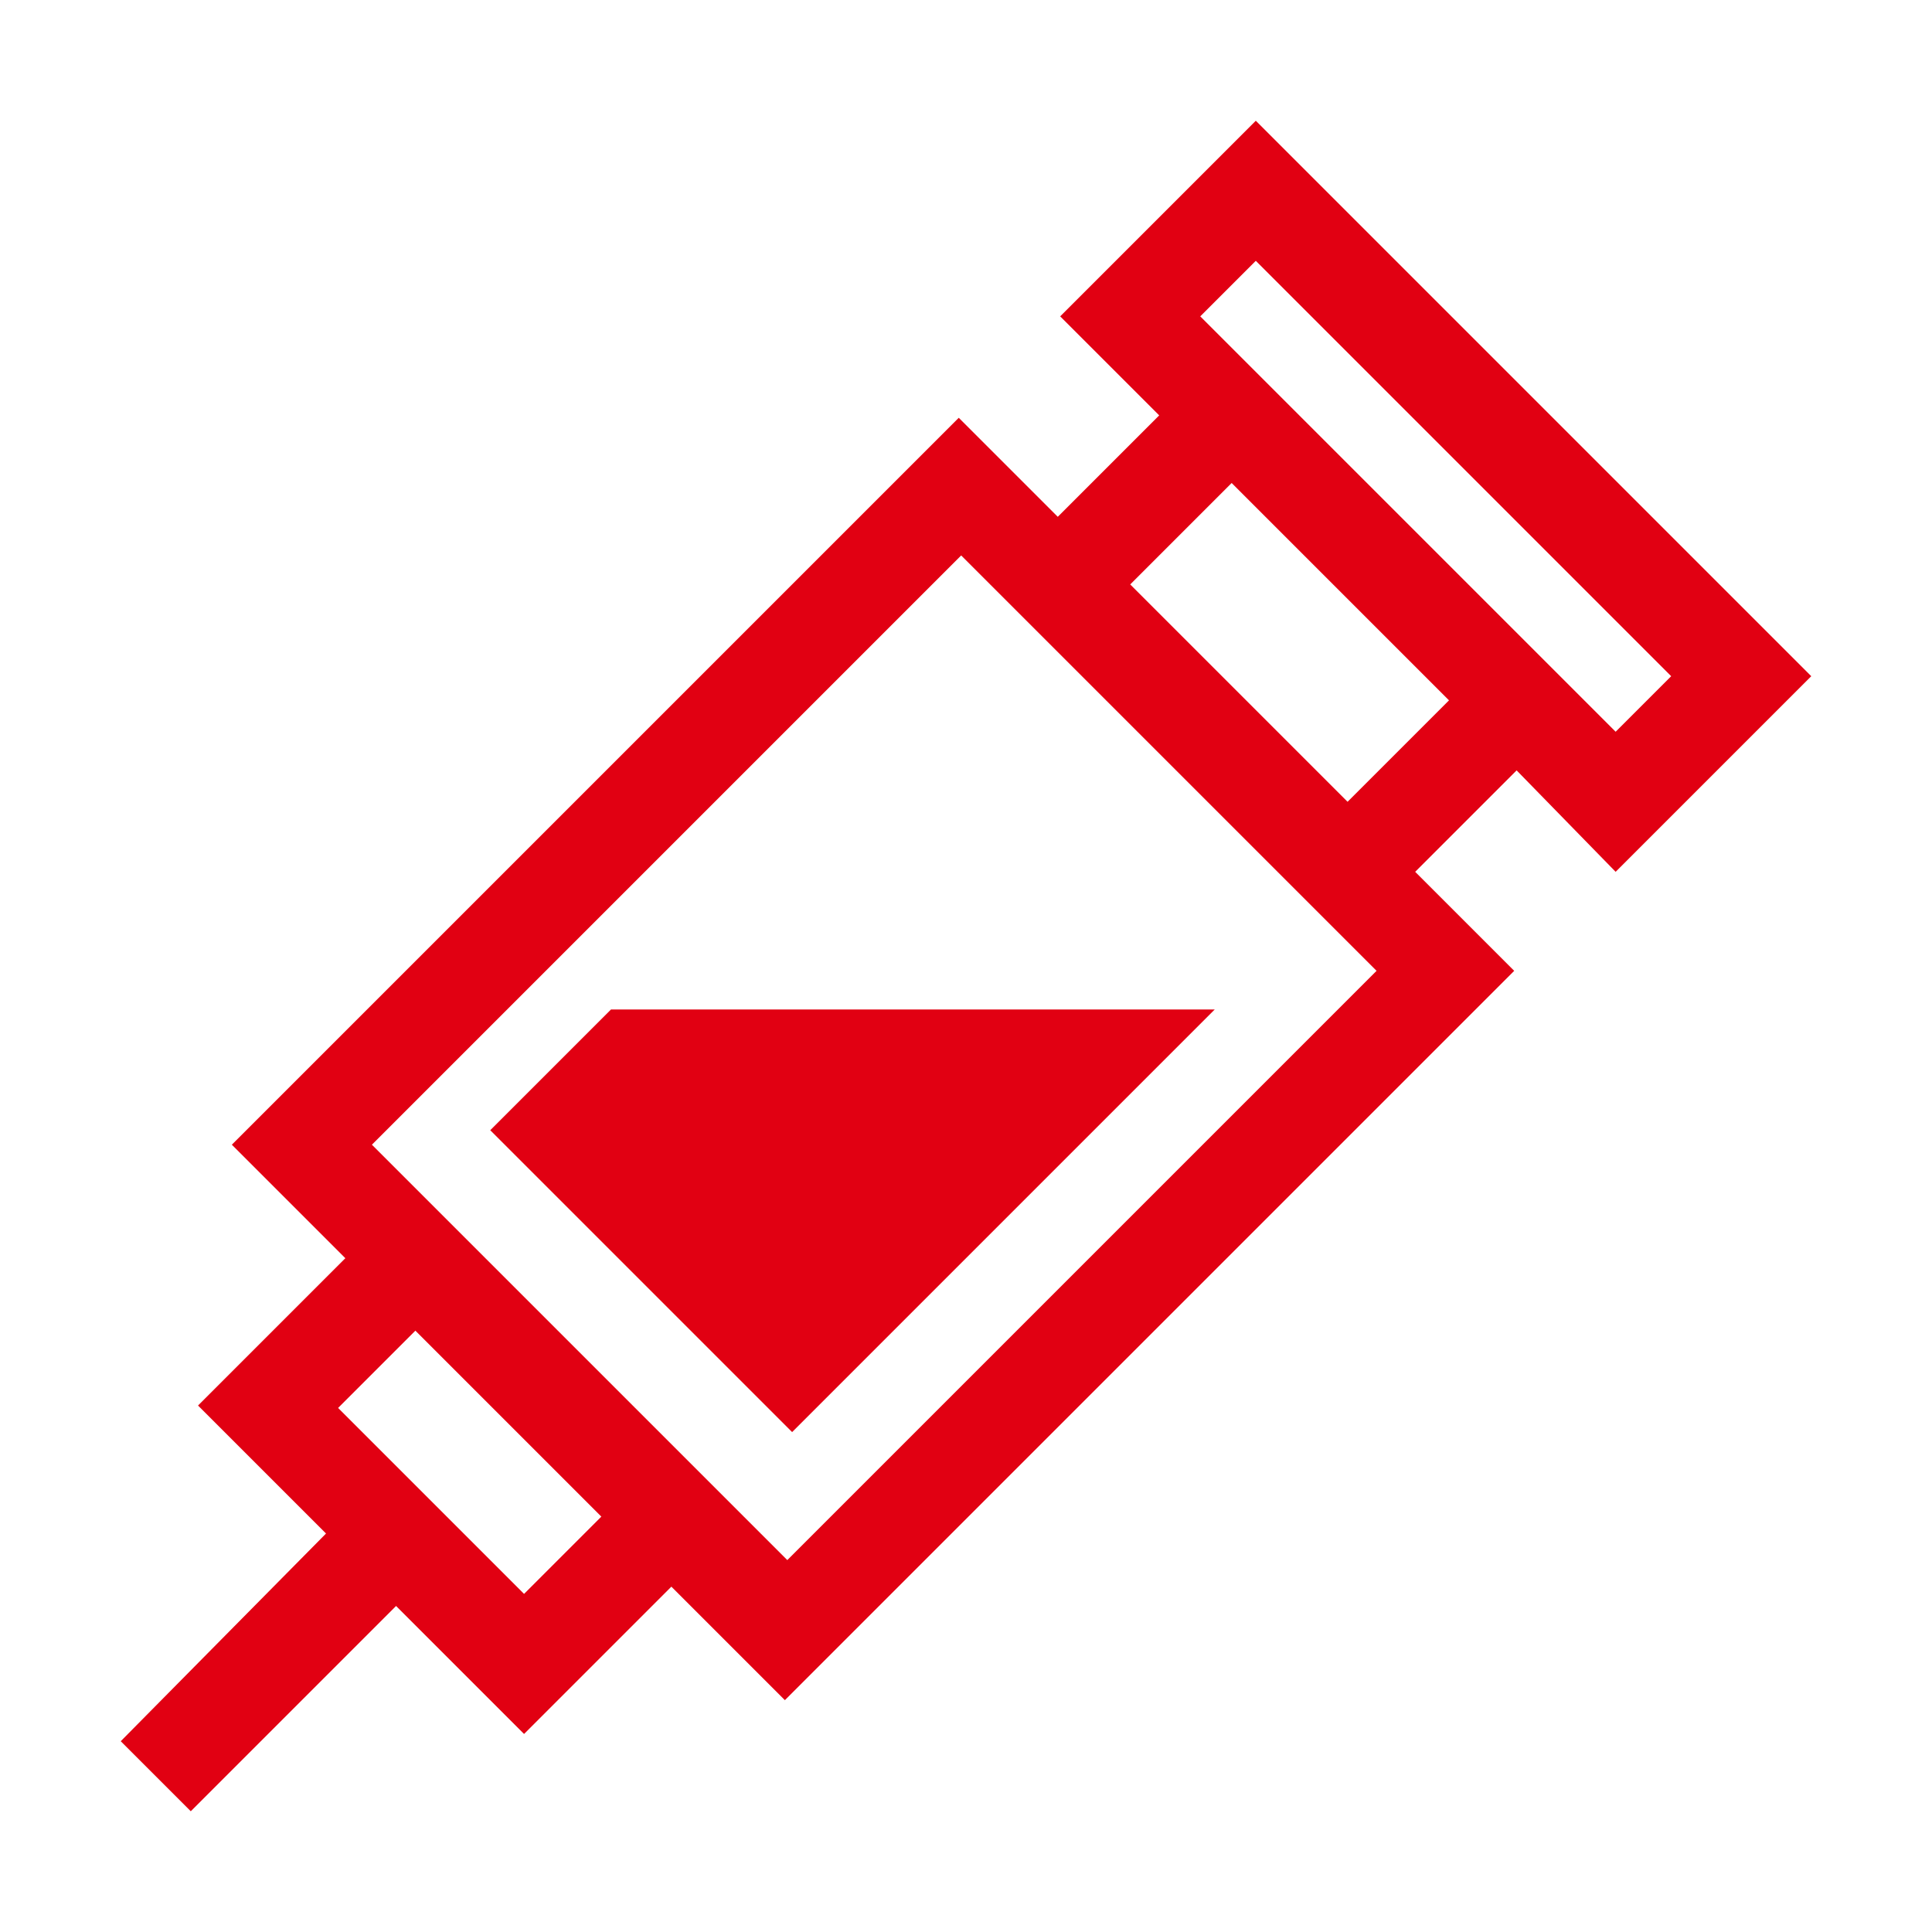
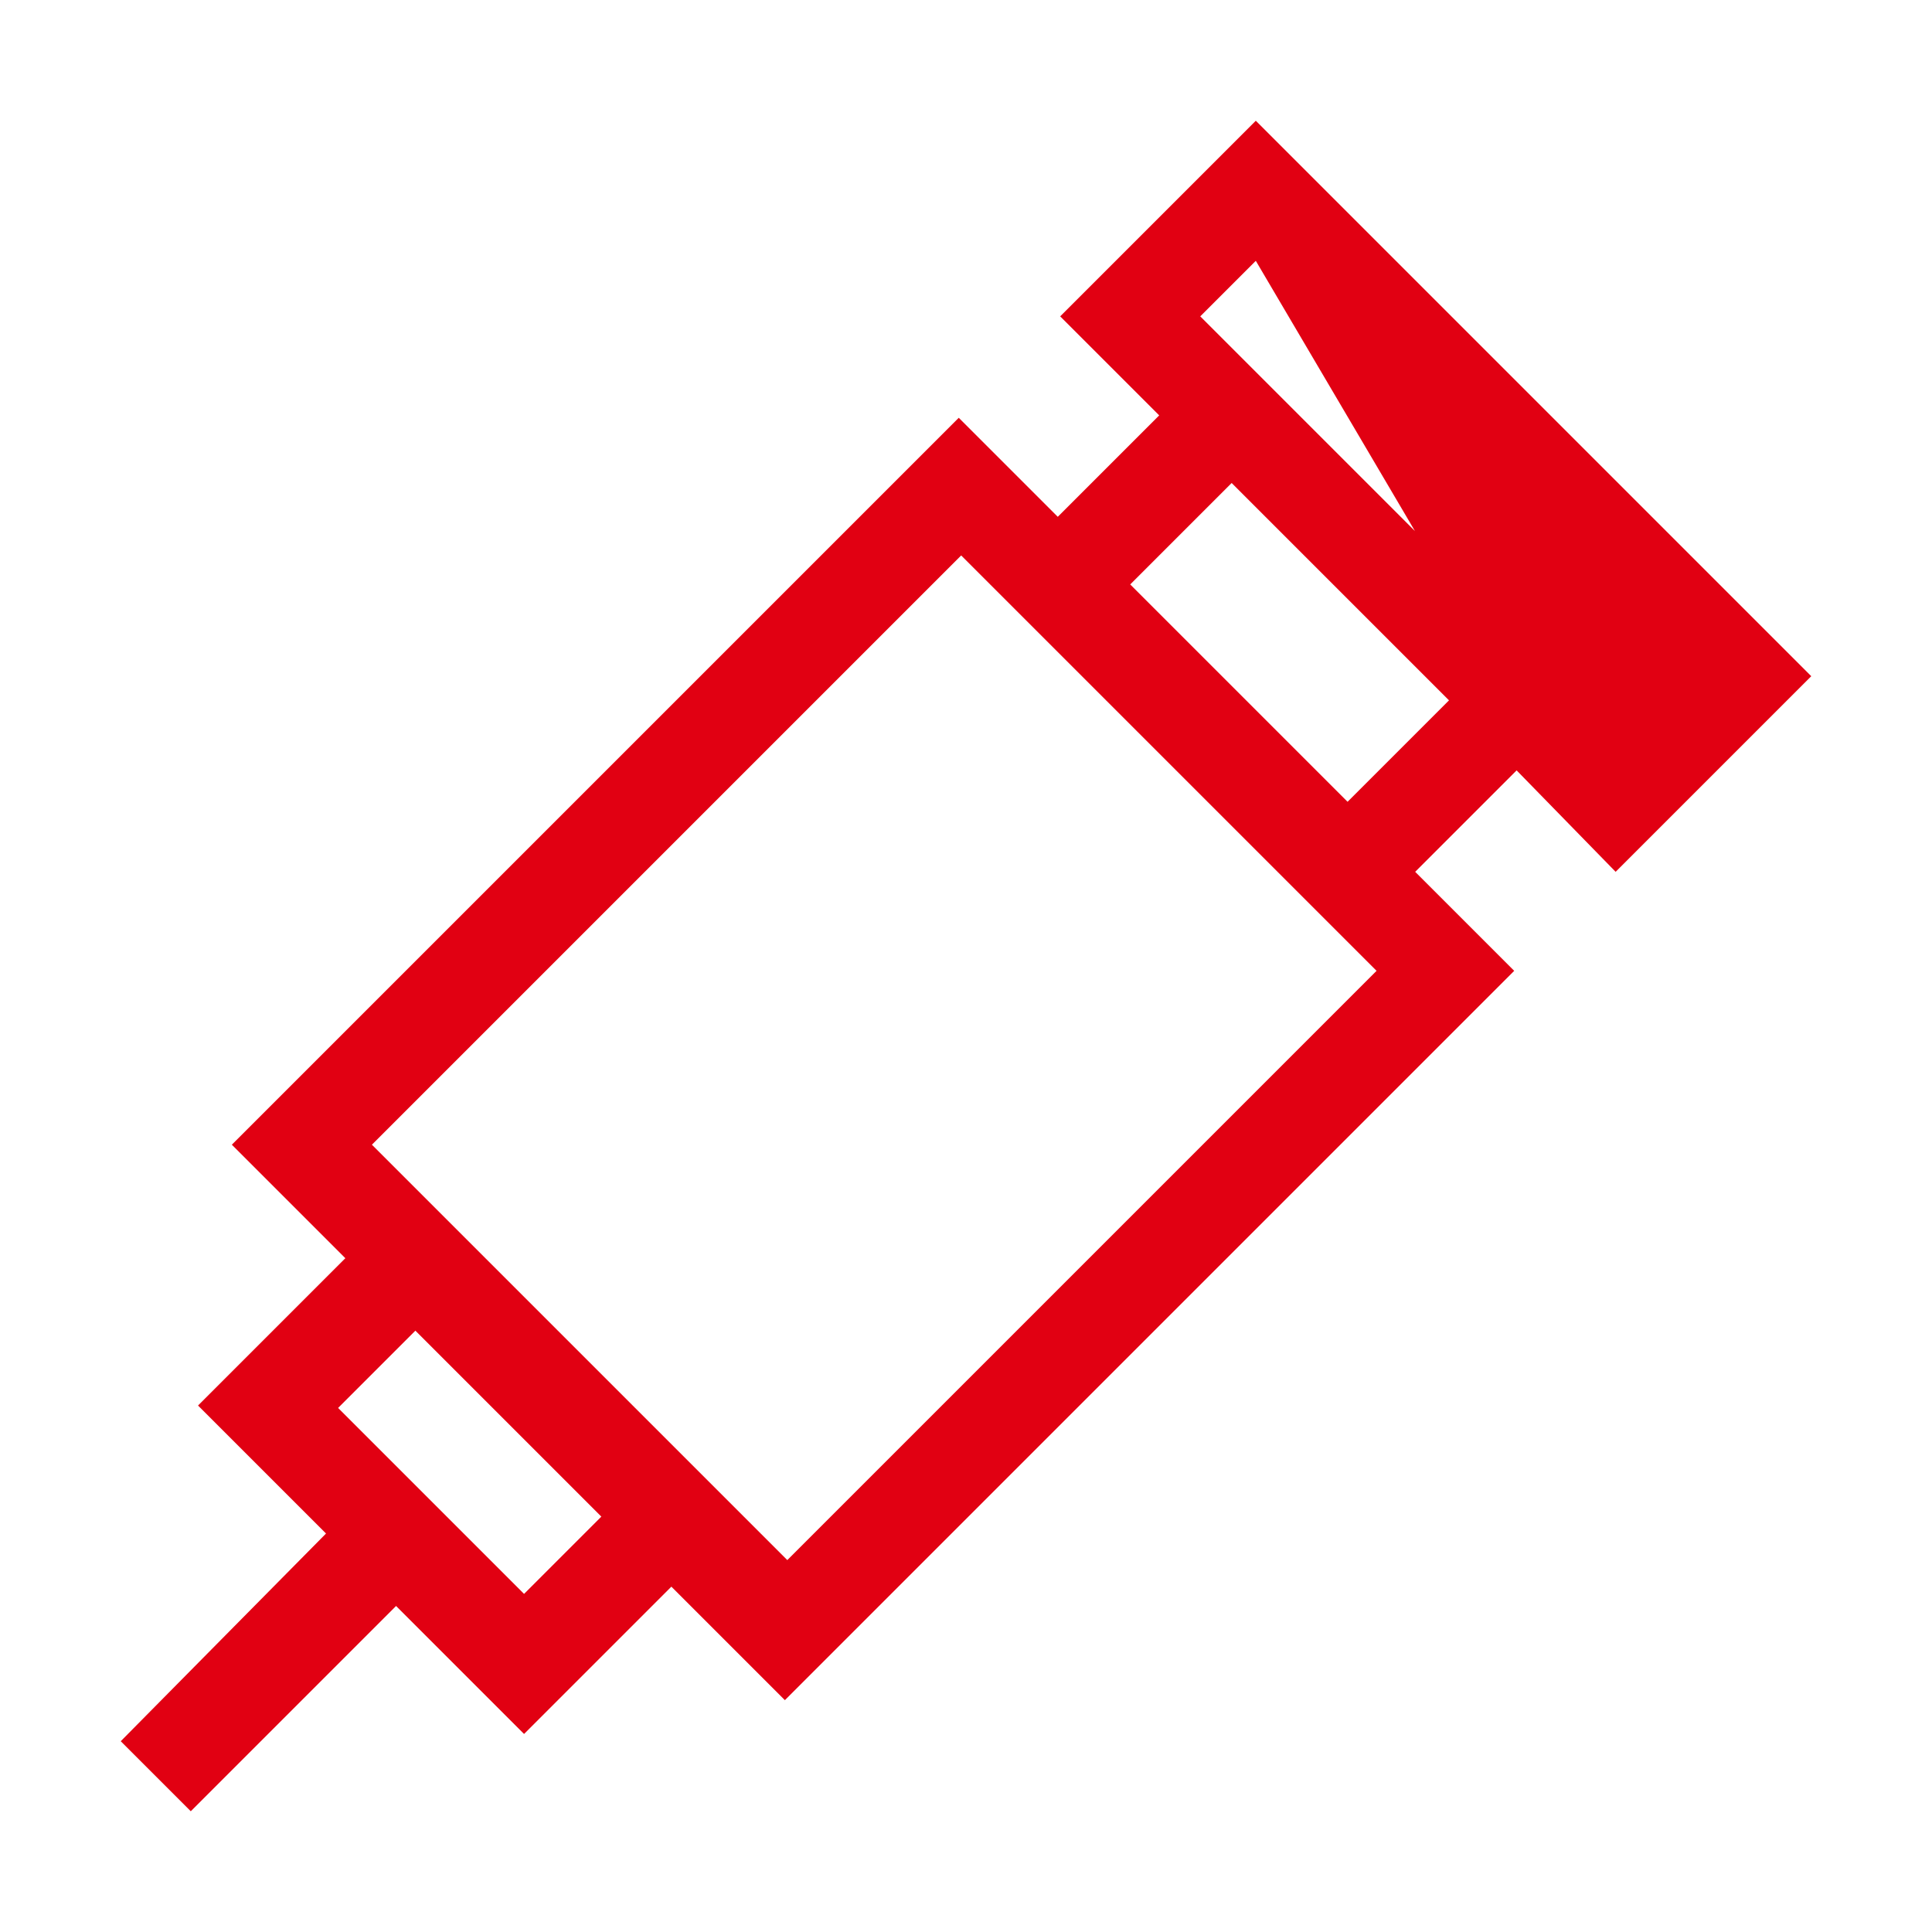
<svg xmlns="http://www.w3.org/2000/svg" width="80" height="80" viewBox="0 0 80 80">
  <style>.st0{fill:#e10012}.st1{fill:none}</style>
-   <path class="st0" d="M66.9 36.1L75 28 52 5l-8.1 8.1 4.1 4.1-4.2 4.2-4.1-4.1L9.6 47.4l4.7 4.7-6.1 6.1 5.3 5.3L5 72.1 7.9 75l8.5-8.5 5.3 5.3 6.1-6.1 4.7 4.7 30.2-30.2-4.1-4.1 4.2-4.2 4.1 4.2zM52 10.8L69.2 28l-2.3 2.3-17.2-17.2 2.3-2.3zM21.7 66L14 58.3l3.2-3.2 7.7 7.7-3.2 3.2zm10.9-1.4L15.4 47.4 39.8 23 57 40.2 32.6 64.6zm23.2-31.4l-9-9L51 20l9 9-4.2 4.2z" />
-   <path class="st0" d="M20.3 46.8l12.5 12.5 17.5-17.5h-25z" />
+   <path class="st0" d="M66.9 36.1L75 28 52 5l-8.1 8.1 4.1 4.1-4.2 4.2-4.1-4.1L9.6 47.4l4.7 4.7-6.1 6.1 5.3 5.3L5 72.1 7.9 75l8.5-8.5 5.3 5.3 6.1-6.1 4.7 4.7 30.2-30.2-4.1-4.1 4.2-4.2 4.1 4.2zL69.2 28l-2.3 2.3-17.2-17.2 2.3-2.3zM21.7 66L14 58.3l3.2-3.2 7.7 7.7-3.2 3.2zm10.9-1.4L15.4 47.4 39.8 23 57 40.2 32.6 64.6zm23.2-31.4l-9-9L51 20l9 9-4.2 4.2z" />
  <path class="st1" d="M0 0h80v80H0z" />
</svg>